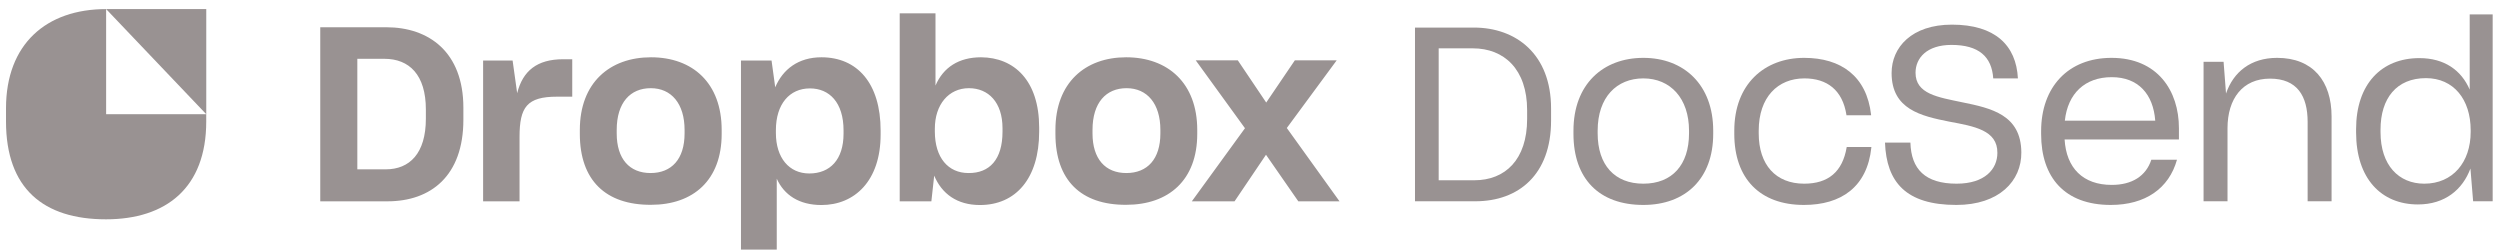
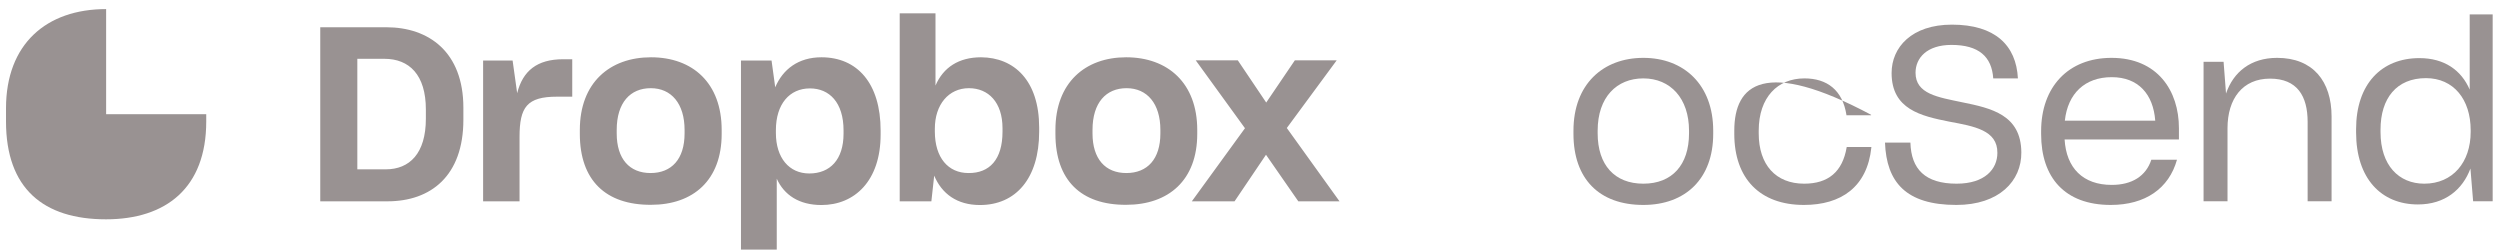
<svg xmlns="http://www.w3.org/2000/svg" width="208" height="21" viewBox="0 0 208 21" fill="none">
  <g id="DocSend">
-     <path id="Vector" d="M117.727 16.746H122.747C126.365 16.746 129.049 14.51 129.049 10.038V9.022C129.049 4.51 126.142 2.294 122.625 2.294H117.727V16.746ZM122.544 4.022C125.146 4.022 127.057 5.77 127.057 9.164V9.896C127.057 13.29 125.227 14.998 122.666 14.998H119.698V4.022H122.544Z" fill="#999292" />
    <path id="Vector_2" d="M136.726 17.051C140.242 17.051 142.539 14.855 142.539 11.136V10.871C142.539 7.071 140.12 4.814 136.726 4.814C133.372 4.814 130.912 7.01 130.912 10.871V11.136C130.912 14.855 133.026 17.051 136.726 17.051ZM136.726 15.282C134.327 15.282 132.925 13.717 132.925 11.095V10.871C132.925 8.087 134.51 6.522 136.726 6.522C138.982 6.522 140.527 8.188 140.527 10.871V11.095C140.527 13.717 139.124 15.282 136.726 15.282Z" fill="#999292" />
-     <path id="Vector_3" d="M150.086 17.051C153.175 17.051 155.35 15.567 155.696 12.274V12.233H153.643V12.254C153.297 14.307 152.098 15.282 150.106 15.282C147.748 15.282 146.325 13.717 146.325 11.095V10.871C146.325 8.087 147.911 6.522 150.126 6.522C152.017 6.522 153.297 7.497 153.622 9.55V9.591H155.675V9.55C155.31 6.339 153.175 4.814 150.106 4.814C146.793 4.814 144.293 7.01 144.293 10.871V11.136C144.293 14.855 146.427 17.051 150.086 17.051Z" fill="#999292" />
+     <path id="Vector_3" d="M150.086 17.051C153.175 17.051 155.35 15.567 155.696 12.274V12.233H153.643V12.254C153.297 14.307 152.098 15.282 150.106 15.282C147.748 15.282 146.325 13.717 146.325 11.095V10.871C146.325 8.087 147.911 6.522 150.126 6.522C152.017 6.522 153.297 7.497 153.622 9.55V9.591H155.675V9.55C146.793 4.814 144.293 7.01 144.293 10.871V11.136C144.293 14.855 146.427 17.051 150.086 17.051Z" fill="#999292" />
    <path id="Vector_4" d="M162.767 17.051C166.324 17.051 168.195 15.059 168.175 12.681C168.155 9.55 165.674 9.002 163.276 8.514C161.243 8.087 159.373 7.823 159.373 6.054C159.373 4.814 160.328 3.737 162.361 3.737C164.637 3.737 165.715 4.713 165.837 6.522H167.89C167.748 3.757 165.979 2.05 162.402 2.05C159.048 2.05 157.381 3.94 157.381 6.075C157.381 9.103 159.84 9.652 162.178 10.12C164.251 10.506 166.203 10.831 166.182 12.721C166.182 14.063 165.146 15.282 162.788 15.282C160.166 15.282 159.007 14.063 158.946 11.867H156.832C156.954 15.14 158.56 17.051 162.767 17.051Z" fill="#999292" />
    <path id="Vector_5" d="M175.697 6.42C177.913 6.42 179.152 7.843 179.316 10.038H171.795C172.038 7.782 173.461 6.42 175.697 6.42ZM181.125 13.29H178.991C178.543 14.652 177.385 15.384 175.697 15.384C173.3 15.384 171.917 13.981 171.775 11.603H181.287V10.668C181.287 7.538 179.499 4.814 175.677 4.814C172.08 4.814 169.822 7.233 169.822 10.912V11.156C169.822 14.754 171.775 17.051 175.615 17.051C178.483 17.051 180.454 15.689 181.125 13.29Z" fill="#999292" />
    <path id="Vector_6" d="M185.329 10.668C185.329 8.209 186.588 6.542 188.864 6.542C191.122 6.542 191.995 7.985 191.995 10.14V16.746H193.987V9.693C193.987 6.766 192.443 4.814 189.454 4.814C187.26 4.814 185.815 5.993 185.205 7.782L185.002 5.14H183.336V16.746H185.329V10.668Z" fill="#999292" />
    <path id="Vector_7" d="M201.698 15.282C199.584 15.282 198.06 13.758 198.06 10.993V10.79C198.06 8.168 199.401 6.501 201.84 6.501C204.138 6.501 205.56 8.27 205.56 10.831V10.973C205.56 13.494 204.076 15.282 201.698 15.282ZM205.764 16.746H207.39V1.196H205.479V7.457C204.787 5.851 203.385 4.835 201.292 4.835C198.141 4.835 196.027 6.989 196.027 10.75V11.014C196.027 14.855 198.121 17.01 201.17 17.01C203.426 17.01 204.889 15.77 205.54 14.022L205.764 16.746Z" fill="#999292" />
    <path id="Vector_8" d="M26.645 2.268H32.148C35.666 2.268 38.553 4.314 38.553 8.966V9.962C38.553 14.632 35.847 16.75 32.238 16.75H26.645V2.268ZM29.73 4.893V14.089H32.094C34.078 14.089 35.432 12.768 35.432 9.871V9.111C35.432 6.214 34.042 4.893 31.985 4.893H29.73ZM40.195 5.038H42.649L43.028 7.753C43.497 5.889 44.688 4.929 46.853 4.929H47.611V8.043H46.348C43.84 8.043 43.226 8.912 43.226 11.392V16.75H40.195V5.038ZM48.242 11.138V10.812C48.242 6.866 50.75 4.766 54.161 4.766C57.643 4.766 60.043 6.92 60.043 10.812V11.138C60.043 14.994 57.679 17.04 54.161 17.04C50.39 17.058 48.242 14.994 48.242 11.138ZM56.957 11.102V10.812C56.957 8.622 55.857 7.337 54.143 7.337C52.446 7.337 51.31 8.532 51.31 10.812V11.102C51.31 13.22 52.374 14.397 54.125 14.397C55.875 14.397 56.957 13.238 56.957 11.102ZM61.649 5.038H64.193L64.499 7.264C65.131 5.762 66.43 4.766 68.343 4.766C71.32 4.766 73.268 6.92 73.268 10.867V11.193C73.268 15.049 71.103 17.058 68.343 17.058C66.484 17.058 65.239 16.225 64.626 14.867V20.769H61.649V5.038ZM70.183 11.12V10.849C70.183 8.513 68.992 7.355 67.386 7.355C65.69 7.355 64.554 8.658 64.554 10.831V11.066C64.554 13.13 65.654 14.433 67.332 14.433C69.064 14.433 70.183 13.274 70.183 11.12ZM77.725 14.614L77.49 16.75H74.856V1.109H77.833V7.119C78.483 5.599 79.782 4.766 81.622 4.766C84.401 4.784 86.458 6.721 86.458 10.613V10.957C86.458 14.849 84.509 17.058 81.532 17.058C79.62 17.058 78.357 16.117 77.725 14.614ZM83.409 10.957V10.668C83.409 8.513 82.236 7.337 80.612 7.337C78.934 7.337 77.779 8.694 77.779 10.704V10.939C77.779 13.13 78.898 14.397 80.576 14.397C82.326 14.415 83.409 13.274 83.409 10.957ZM87.811 11.138V10.812C87.811 6.866 90.301 4.766 93.693 4.766C97.176 4.766 99.611 6.92 99.611 10.812V11.138C99.611 14.994 97.23 17.04 93.693 17.04C89.94 17.058 87.811 14.994 87.811 11.138ZM96.544 11.102V10.812C96.544 8.622 95.444 7.337 93.729 7.337C92.033 7.337 90.897 8.532 90.897 10.812V11.102C90.897 13.22 91.961 14.397 93.711 14.397C95.462 14.397 96.544 13.238 96.544 11.102ZM103.581 10.668L99.485 5.02H102.986L105.349 8.532L107.731 5.02H111.213L107.063 10.65L111.448 16.75H108.02L105.331 12.876L102.715 16.75H99.16L103.581 10.668Z" fill="#999292" />
    <path id="Vector_9" d="M8.83 0.756C3.863 0.756 0.5 3.652 0.5 9.014V10.107C0.5 15.682 3.612 18.247 8.817 18.247C13.814 18.247 17.159 15.636 17.159 10.107V9.503H8.83V0.756Z" fill="#999292" />
-     <path id="Vector_10" d="M17.161 9.503V0.756H8.83L17.161 9.503Z" fill="#999292" />
  </g>
</svg>